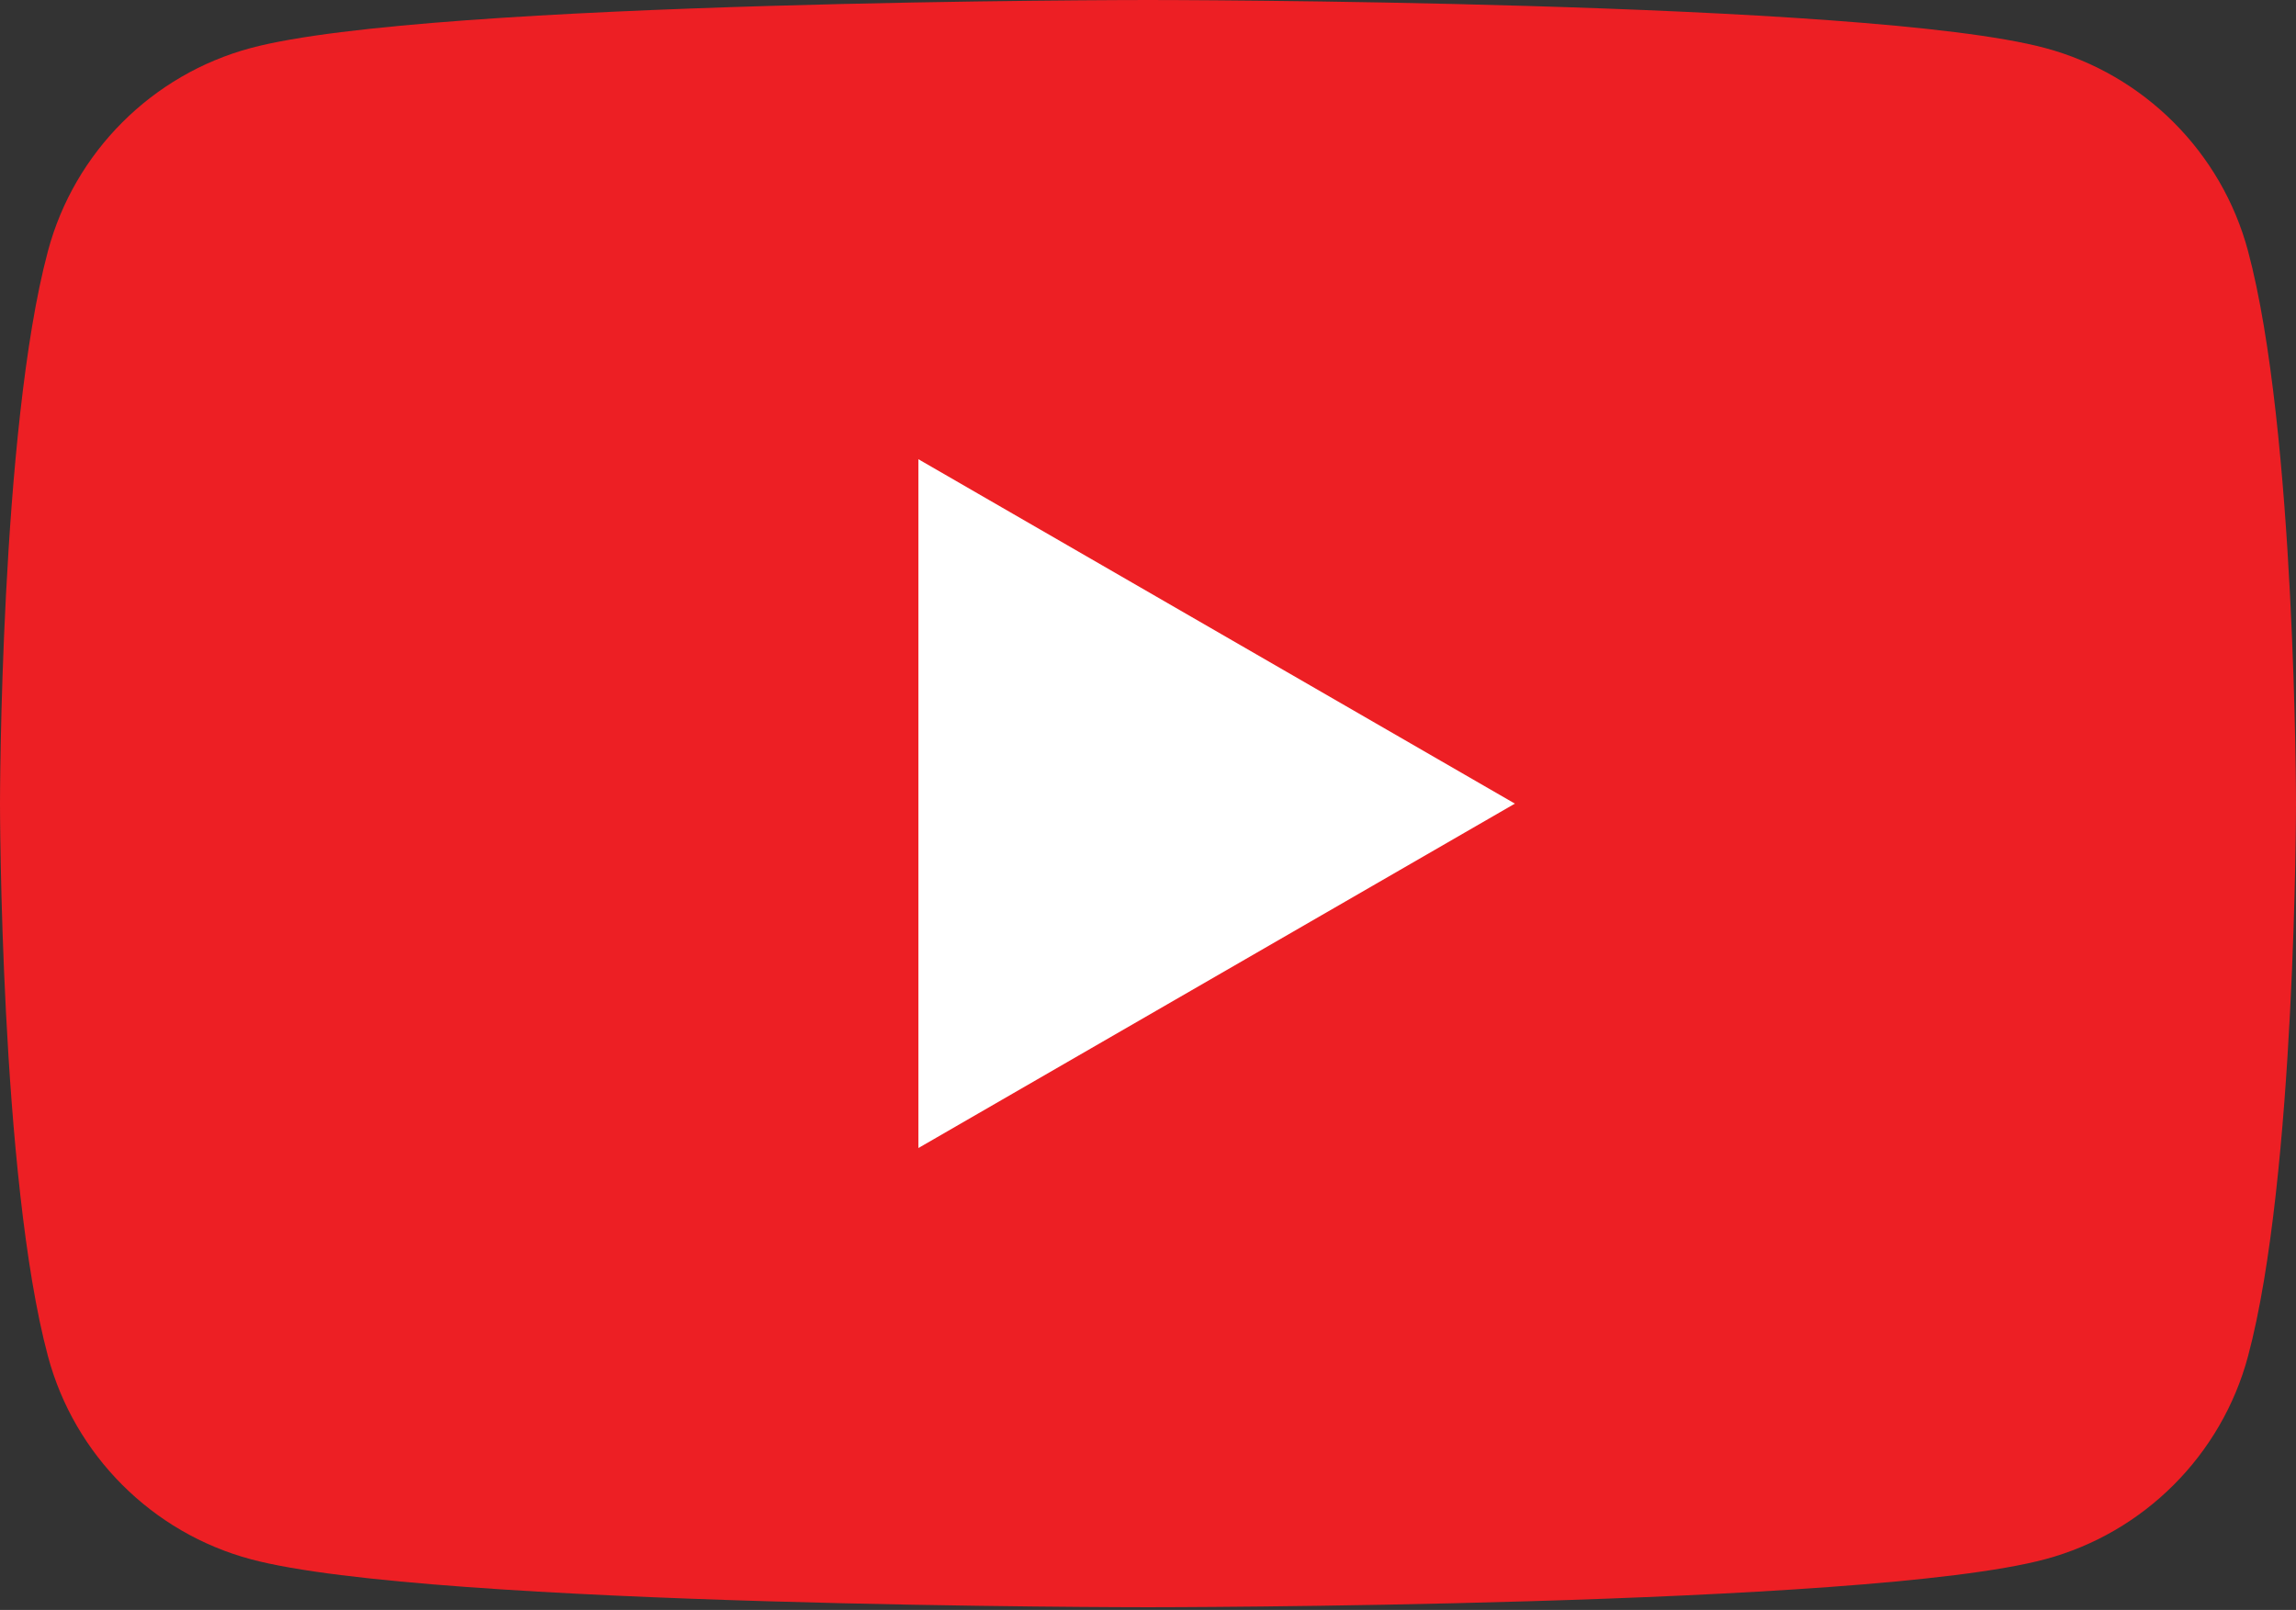
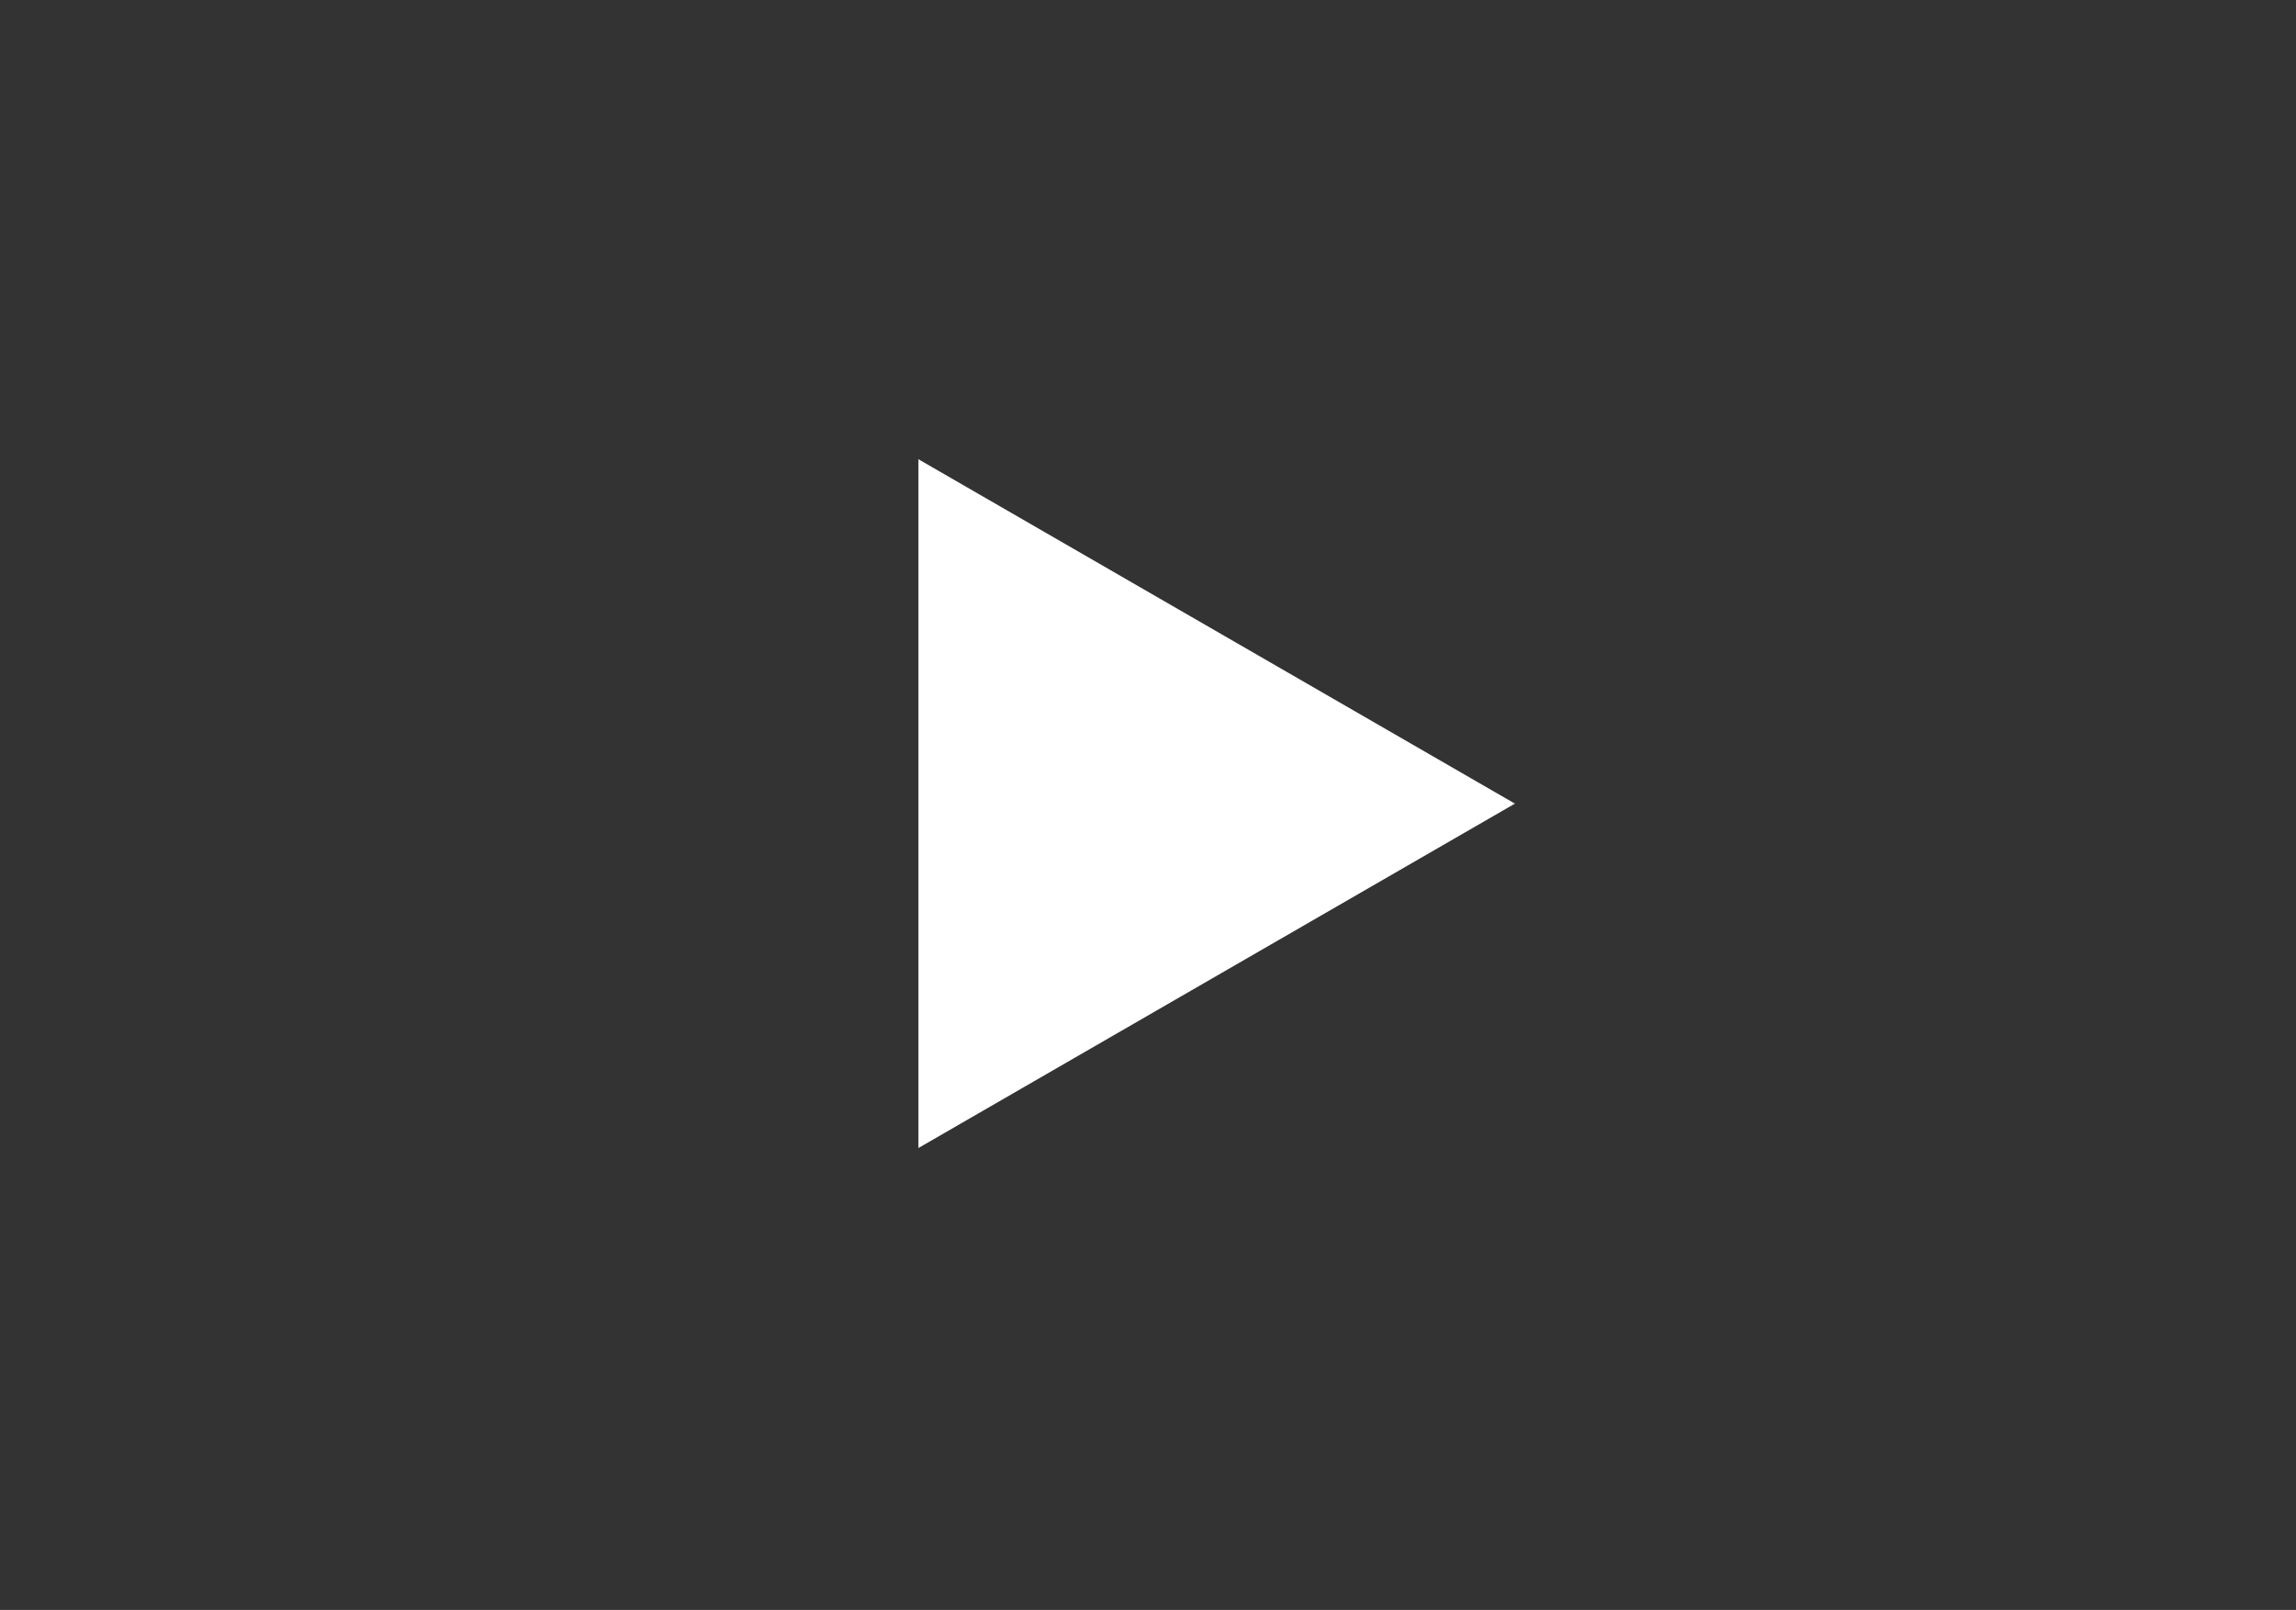
<svg xmlns="http://www.w3.org/2000/svg" width="100%" height="100%" viewBox="0 0 512 359" version="1.1" xml:space="preserve" style="fill-rule:evenodd;clip-rule:evenodd;stroke-linejoin:round;stroke-miterlimit:2;">
  <rect x="0" y="0" width="512" height="359" fill="#333333" stroke="none" />
  <g transform="matrix(1,0,0,1,5.15143e-14,-76.801)">
-     <path d="M501.299,132.766C495.411,110.736 478.065,93.389 456.035,87.502C416.103,76.801 255.998,76.801 255.998,76.801C255.998,76.801 95.893,76.801 55.96,87.502C33.935,93.389 16.584,110.736 10.696,132.766C-0,172.694 -0,256.002 -0,256.002C-0,256.002 -0,339.31 10.696,379.234C16.584,401.264 33.935,418.615 55.96,424.502C95.893,435.199 255.998,435.199 255.998,435.199C255.998,435.199 416.103,435.199 456.035,424.502C478.065,418.615 495.411,401.264 501.299,379.234C512,339.31 512,256.002 512,256.002C512,256.002 512,172.694 501.299,132.766Z" style="fill:rgb(237,31,36);fill-rule:nonzero;" />
-     <path d="M204.796,332.803L337.814,256.002L204.796,179.201L204.796,332.803Z" style="fill:white;fill-rule:nonzero;" />
+     <path d="M204.796,332.803L337.814,256.002L204.796,179.201L204.796,332.803" style="fill:white;fill-rule:nonzero;" />
  </g>
</svg>